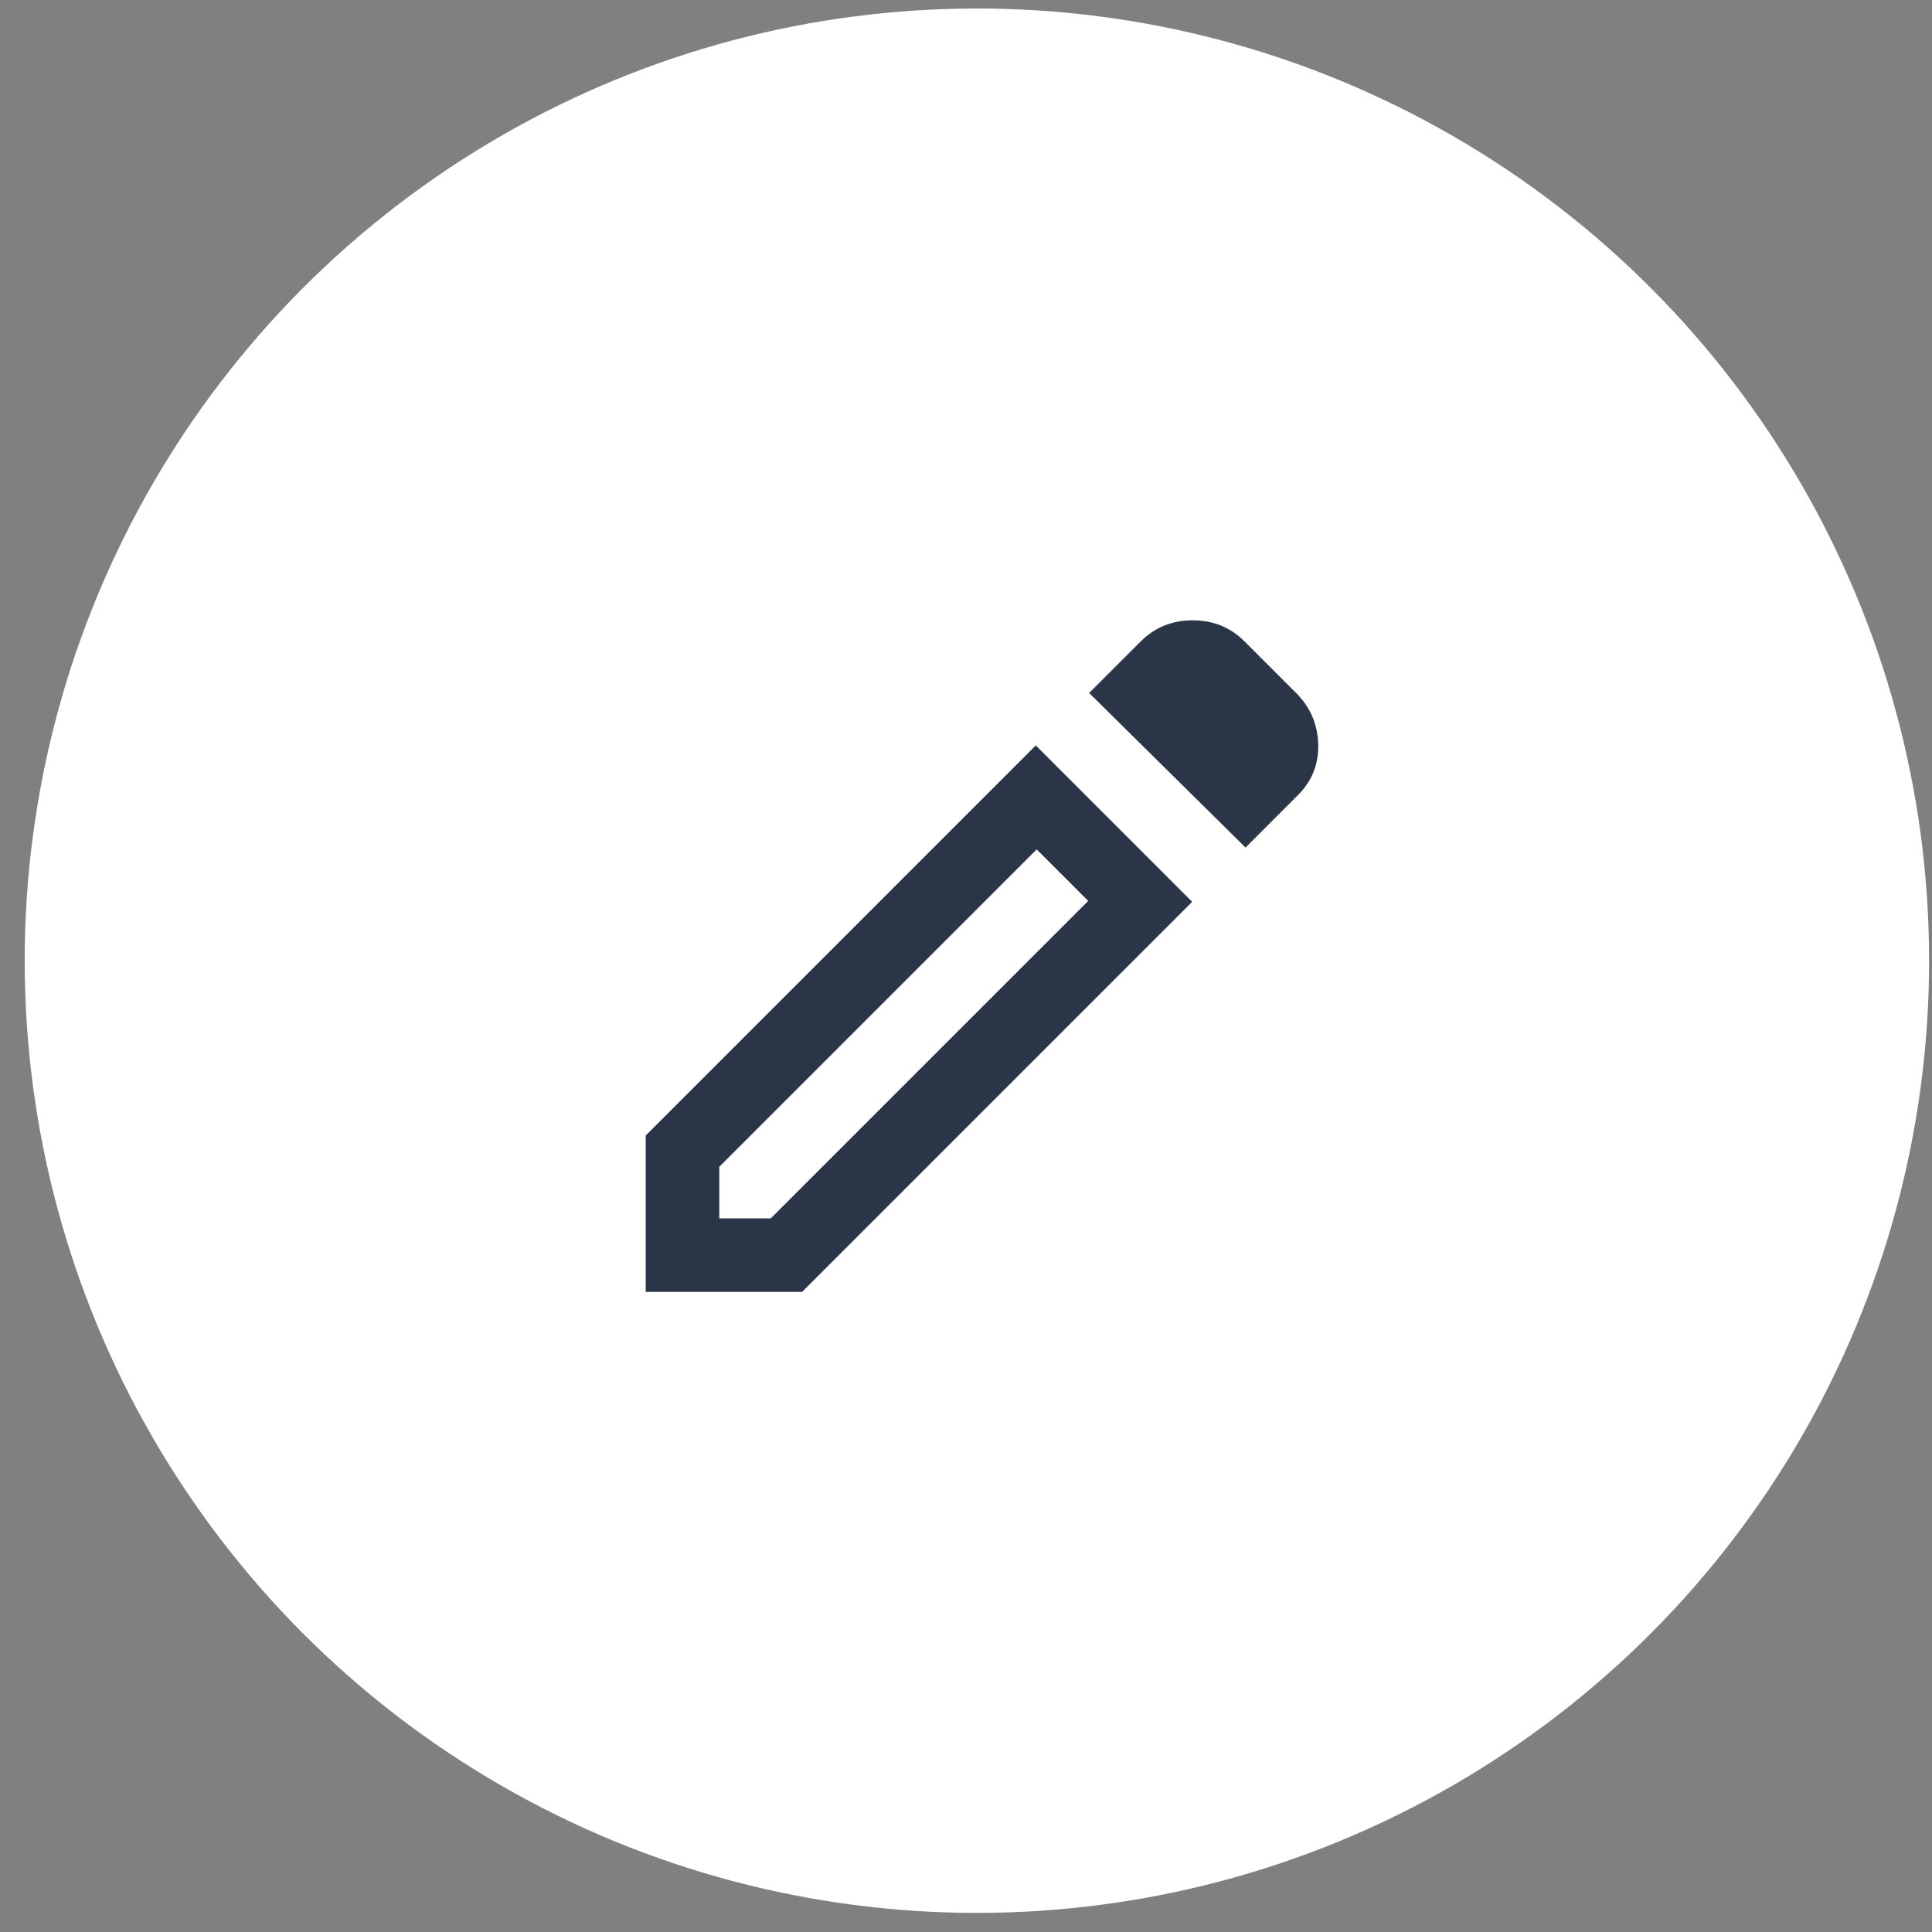
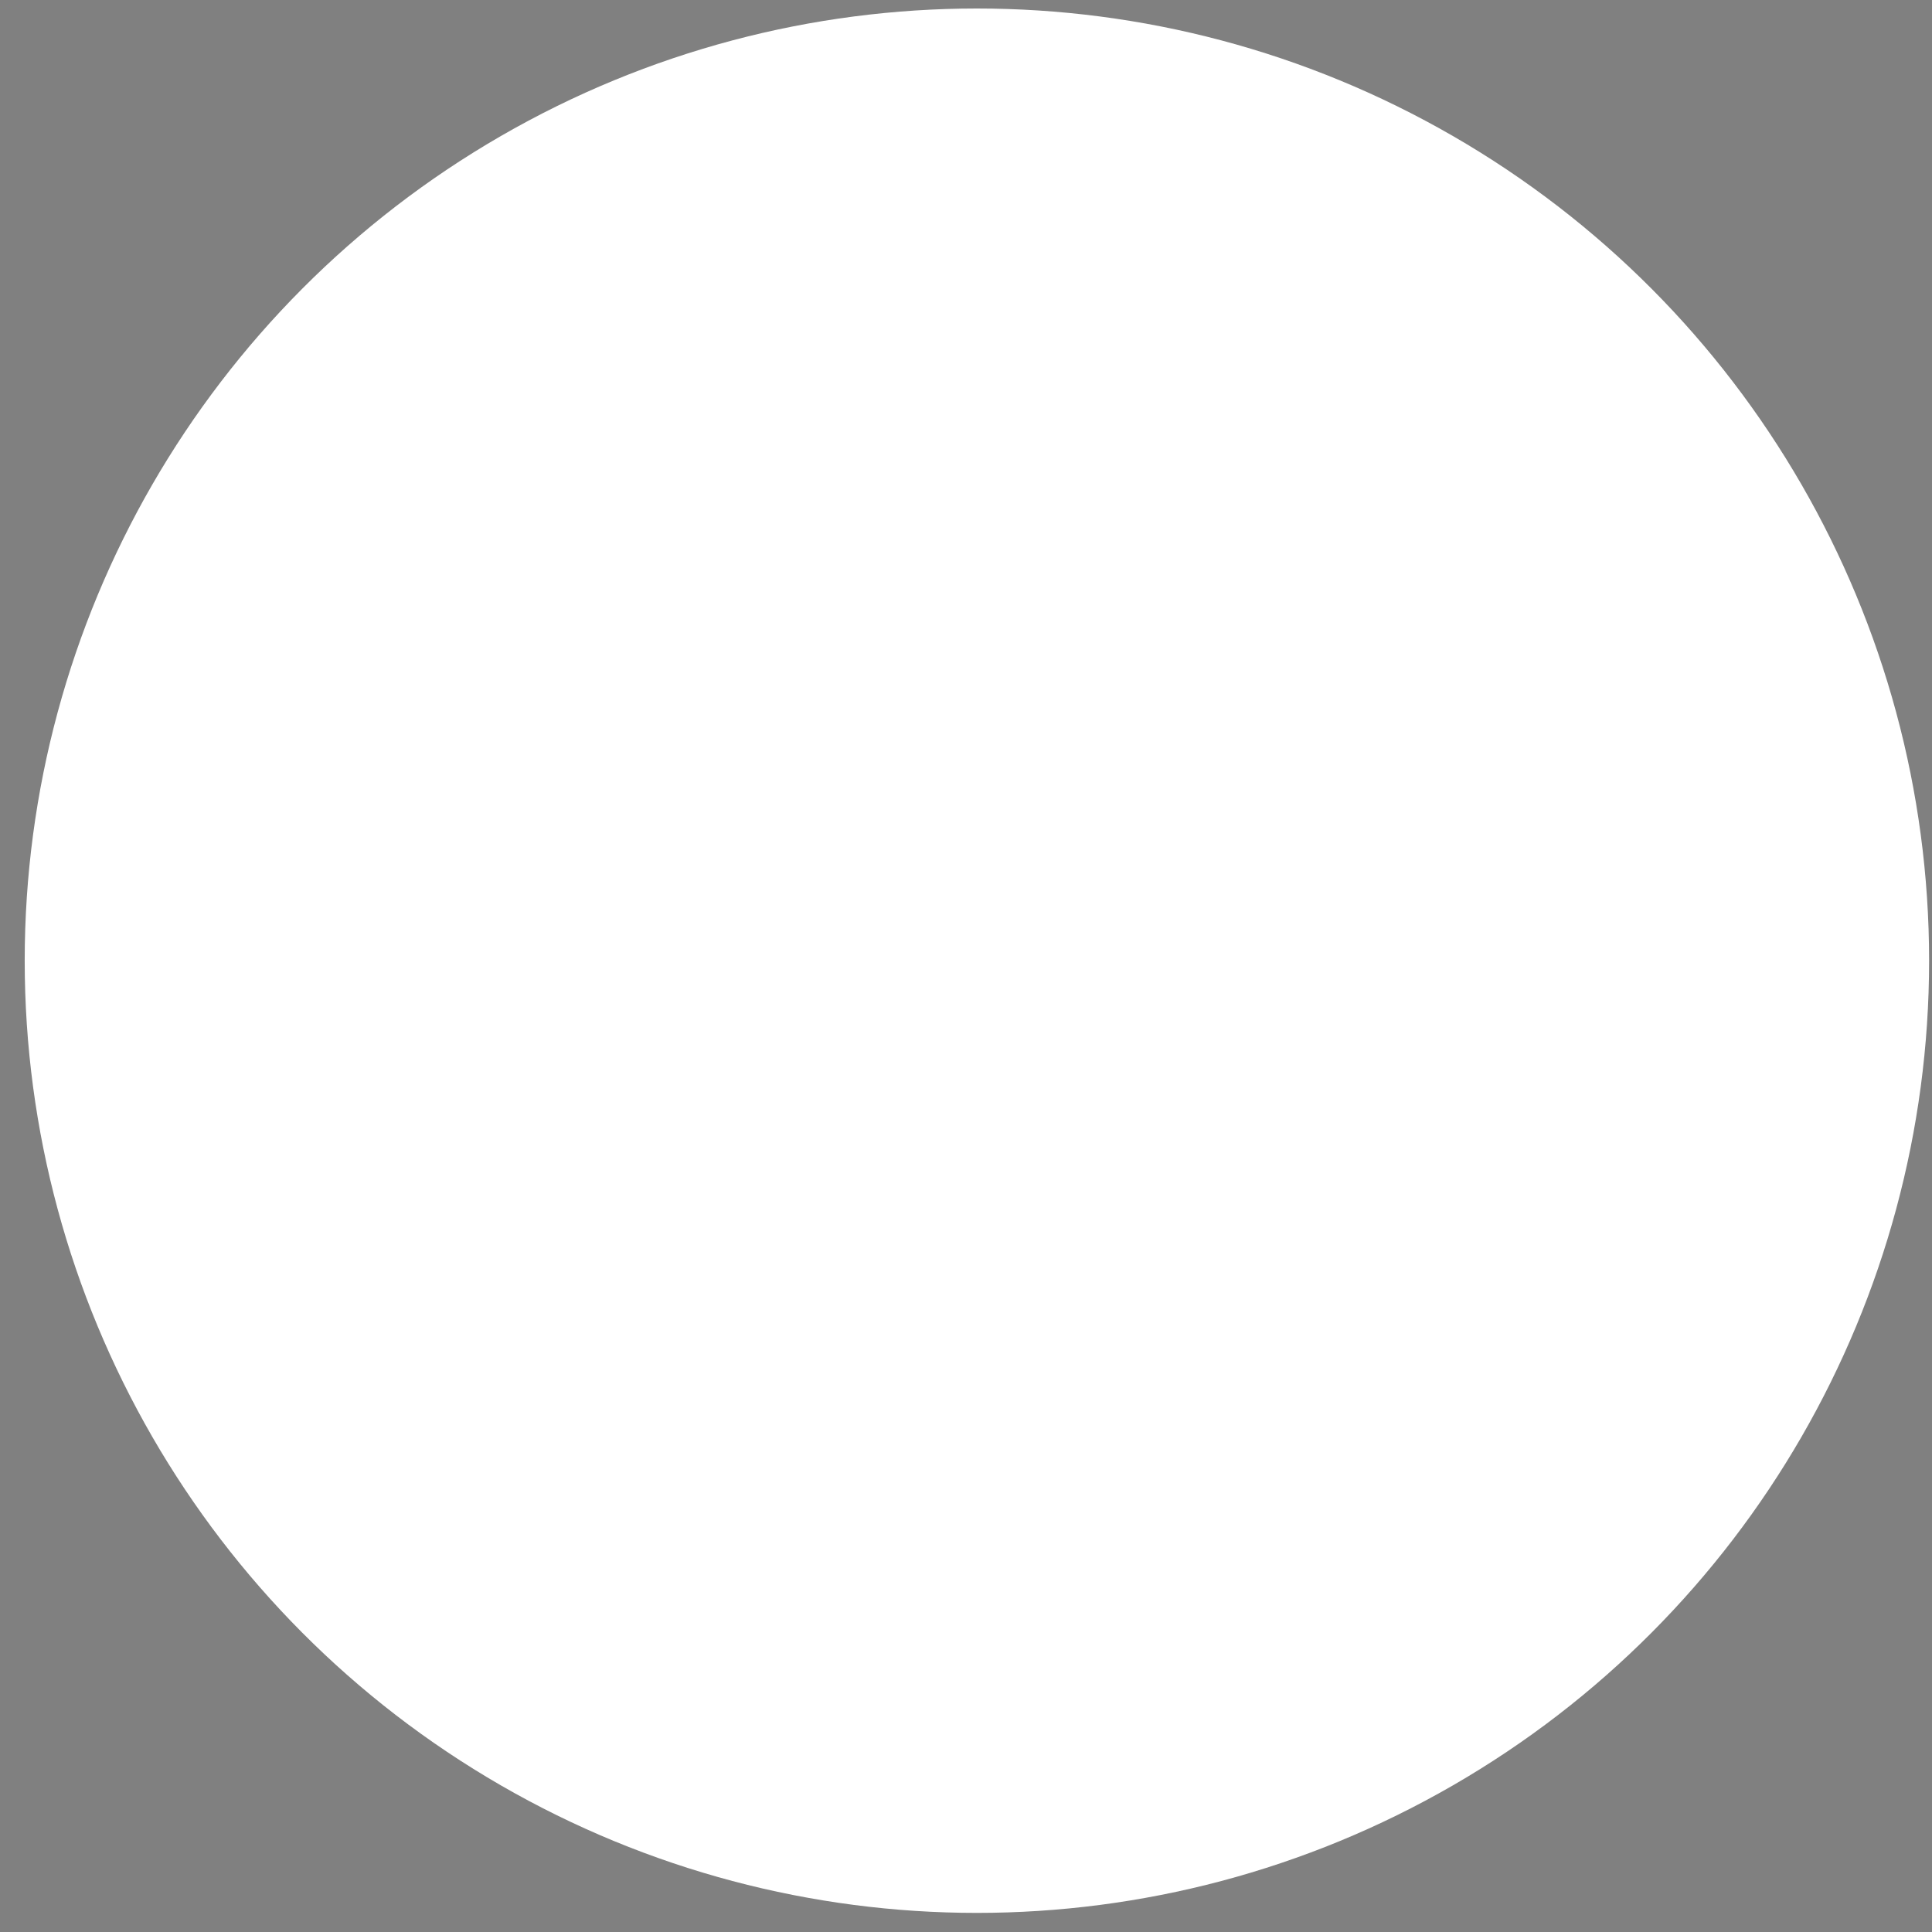
<svg xmlns="http://www.w3.org/2000/svg" width="70" height="70" viewBox="0 0 70 70" fill="none">
  <rect x="0" y="0" width="70" height="70" fill="#808080" stroke="none" />
  <g id="Group 7">
    <circle id="Ellipse 4" cx="35.395" cy="34.808" r="34.5" fill="white" />
    <g id="edit">
      <mask id="mask0_62_588" style="mask-type:alpha" maskUnits="userSpaceOnUse" x="19" y="18" width="33" height="33">
        <rect id="Bounding box" x="19.395" y="18.808" width="32" height="32" fill="#D9D9D9" />
      </mask>
      <g mask="url(#mask0_62_588)">
-         <path id="edit_2" d="M26.061 44.142H27.928L39.428 32.642L37.561 30.775L26.061 42.275V44.142ZM45.128 30.708L39.461 25.108L41.328 23.242C41.839 22.731 42.467 22.475 43.211 22.475C43.956 22.475 44.583 22.731 45.094 23.242L46.961 25.108C47.472 25.619 47.739 26.236 47.761 26.958C47.783 27.681 47.539 28.297 47.028 28.808L45.128 30.708ZM43.194 32.675L29.061 46.808H23.395V41.142L37.528 27.008L43.194 32.675Z" fill="#2A3647" />
-       </g>
+         </g>
    </g>
  </g>
</svg>